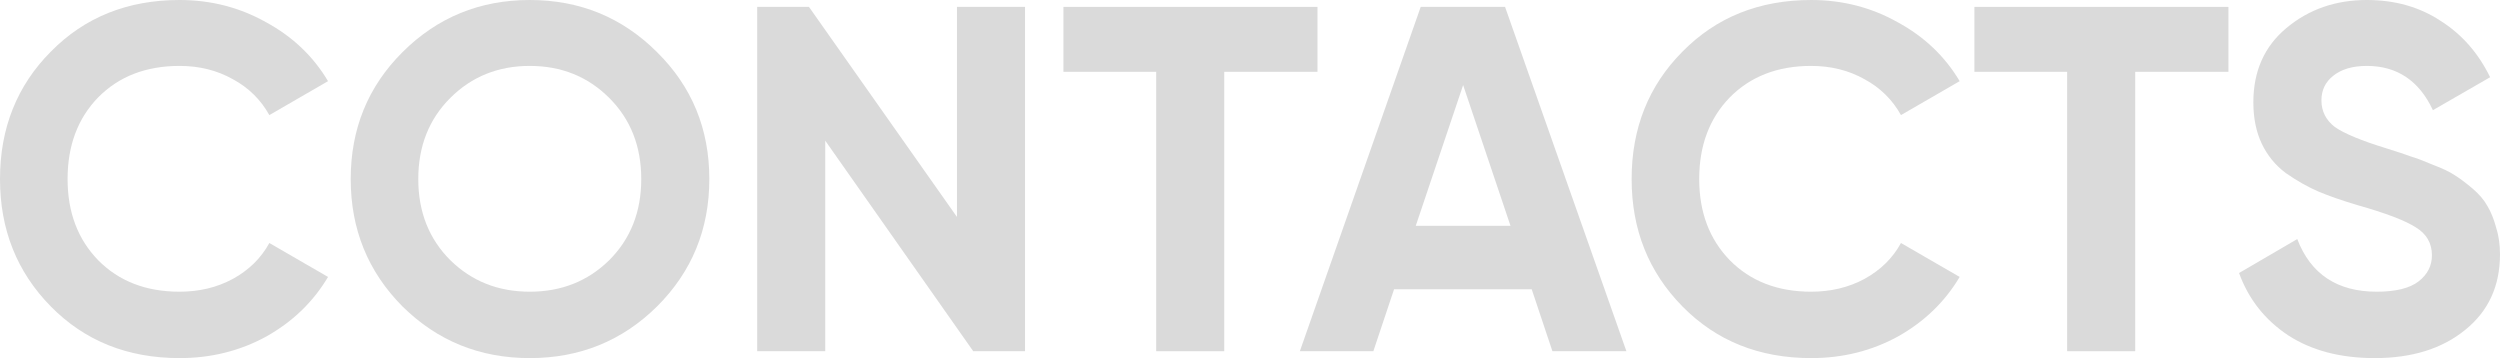
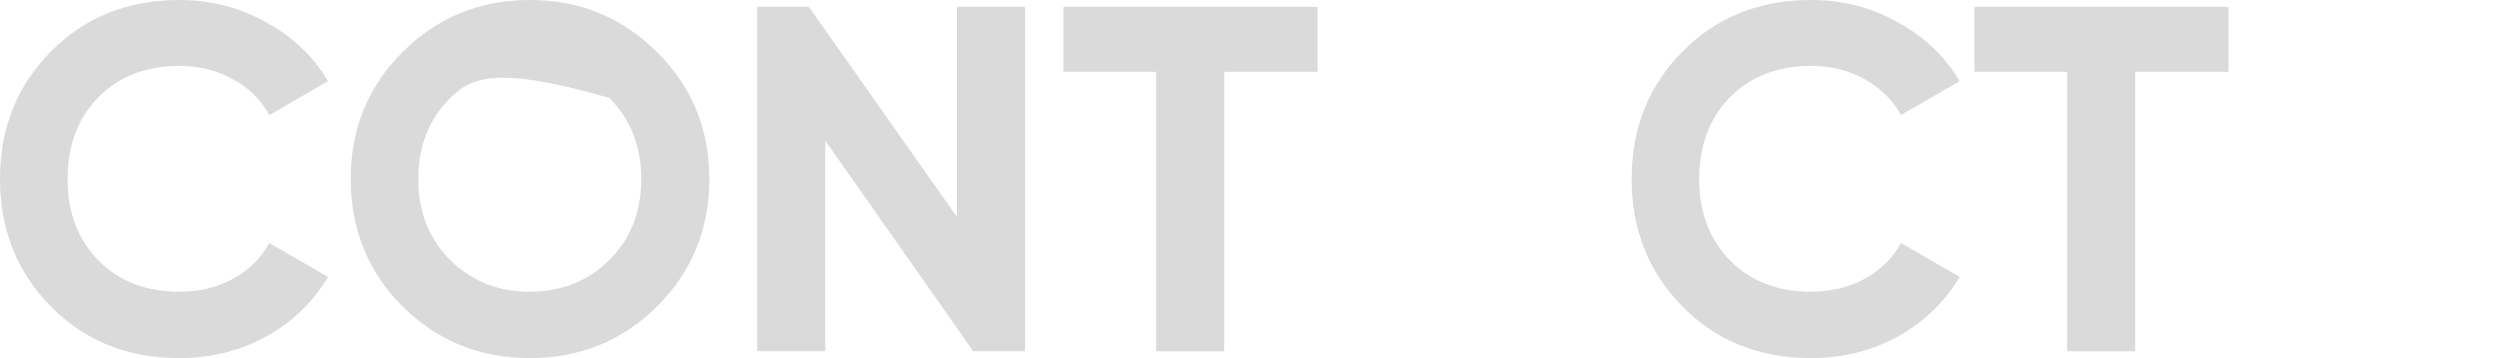
<svg xmlns="http://www.w3.org/2000/svg" width="4468" height="640" viewBox="0 0 4468 640" fill="none">
  <g opacity="0.2">
    <path d="M320.908 640C228.045 640 151.344 609.231 90.806 547.692C30.269 486.154 0 410.256 0 320C0 229.158 30.269 153.26 90.806 92.308C151.344 30.769 228.045 0 320.908 0C376.744 0 428.171 13.187 475.191 39.56C522.798 65.348 559.826 100.513 586.274 145.055L481.362 205.714C466.081 178.169 444.334 156.777 416.123 141.538C387.911 125.714 356.173 117.802 320.908 117.802C260.958 117.802 212.469 136.557 175.442 174.066C139.001 211.575 120.781 260.22 120.781 320C120.781 379.194 139.001 427.546 175.442 465.055C212.469 502.564 260.958 521.319 320.908 521.319C356.173 521.319 387.911 513.7 416.123 498.461C444.922 482.637 466.669 461.245 481.362 434.286L586.274 494.945C559.826 539.487 523.092 574.945 476.072 601.319C429.053 627.106 377.331 640 320.908 640Z" fill="#474747" />
-     <path d="M1174.26 547.692C1111.96 609.231 1036.14 640 946.8 640C857.463 640 781.644 609.231 719.343 547.692C657.63 485.568 626.774 409.67 626.774 320C626.774 230.33 657.63 154.725 719.343 93.187C781.644 31.062 857.463 0 946.8 0C1036.14 0 1111.96 31.062 1174.26 93.187C1236.56 154.725 1267.71 230.33 1267.71 320C1267.71 409.67 1236.56 485.568 1174.26 547.692ZM804.86 465.055C843.063 502.564 890.377 521.319 946.8 521.319C1003.22 521.319 1050.54 502.564 1088.74 465.055C1126.94 426.96 1146.05 378.608 1146.05 320C1146.05 261.392 1126.94 213.04 1088.74 174.945C1050.54 136.85 1003.22 117.802 946.8 117.802C890.377 117.802 843.063 136.85 804.86 174.945C766.657 213.04 747.555 261.392 747.555 320C747.555 378.608 766.657 426.96 804.86 465.055Z" fill="#474747" />
+     <path d="M1174.26 547.692C1111.96 609.231 1036.14 640 946.8 640C857.463 640 781.644 609.231 719.343 547.692C657.63 485.568 626.774 409.67 626.774 320C626.774 230.33 657.63 154.725 719.343 93.187C781.644 31.062 857.463 0 946.8 0C1036.14 0 1111.96 31.062 1174.26 93.187C1236.56 154.725 1267.71 230.33 1267.71 320C1267.71 409.67 1236.56 485.568 1174.26 547.692ZM804.86 465.055C843.063 502.564 890.377 521.319 946.8 521.319C1003.22 521.319 1050.54 502.564 1088.74 465.055C1126.94 426.96 1146.05 378.608 1146.05 320C1146.05 261.392 1126.94 213.04 1088.74 174.945C890.377 117.802 843.063 136.85 804.86 174.945C766.657 213.04 747.555 261.392 747.555 320C747.555 378.608 766.657 426.96 804.86 465.055Z" fill="#474747" />
    <path d="M1710.27 12.308H1831.94V627.692H1739.37L1474.88 251.429V627.692H1353.22V12.308H1445.79L1710.27 387.692V12.308Z" fill="#474747" />
    <path d="M2354.6 12.308V128.352H2187.98V627.692H2066.31V128.352H1900.57V12.308H2354.6Z" fill="#474747" />
-     <path d="M2774.48 627.692L2737.45 516.923H2491.48L2454.45 627.692H2323.09L2539.09 12.308H2689.84L2906.72 627.692H2774.48ZM2530.27 403.516H2699.54L2614.91 152.088L2530.27 403.516Z" fill="#474747" />
    <path d="M3236.95 640C3144.09 640 3067.39 609.231 3006.85 547.692C2946.32 486.154 2916.05 410.256 2916.05 320C2916.05 229.158 2946.32 153.26 3006.85 92.308C3067.39 30.769 3144.09 0 3236.95 0C3292.79 0 3344.22 13.187 3391.24 39.56C3438.84 65.348 3475.87 100.513 3502.32 145.055L3397.41 205.714C3382.13 178.169 3360.38 156.777 3332.17 141.538C3303.96 125.714 3272.22 117.802 3236.95 117.802C3177 117.802 3128.52 136.557 3091.49 174.066C3055.05 211.575 3036.83 260.22 3036.83 320C3036.83 379.194 3055.05 427.546 3091.49 465.055C3128.52 502.564 3177 521.319 3236.95 521.319C3272.22 521.319 3303.96 513.7 3332.17 498.461C3360.97 482.637 3382.72 461.245 3397.41 434.286L3502.32 494.945C3475.87 539.487 3439.14 574.945 3392.12 601.319C3345.1 627.106 3293.38 640 3236.95 640Z" fill="#474747" />
    <path d="M3982.66 12.308V128.352H3816.04V627.692H3694.38V128.352H3528.63V12.308H3982.66Z" fill="#474747" />
-     <path d="M4244.07 640C4182.94 640 4131.52 626.52 4089.79 599.56C4048.06 572.015 4018.67 534.798 4001.63 487.912L4105.66 427.253C4129.75 489.963 4177.07 521.319 4247.6 521.319C4281.69 521.319 4306.66 515.165 4322.53 502.857C4338.4 490.549 4346.34 475.018 4346.34 456.264C4346.34 434.579 4336.64 417.875 4317.24 406.154C4297.85 393.846 4263.17 380.659 4213.21 366.593C4185.59 358.388 4162.08 350.183 4142.68 341.978C4123.88 333.773 4104.77 322.93 4085.38 309.451C4066.57 295.385 4052.17 277.802 4042.18 256.703C4032.19 235.604 4027.19 210.989 4027.19 182.857C4027.19 127.179 4046.88 82.93 4086.26 50.11C4126.23 16.703 4174.13 0 4229.96 0C4279.92 0 4323.71 12.308 4361.32 36.923C4399.53 60.952 4429.21 94.652 4450.37 138.022L4348.1 196.923C4323.42 144.176 4284.04 117.802 4229.96 117.802C4204.69 117.802 4184.71 123.663 4170.01 135.385C4155.91 146.52 4148.86 161.172 4148.86 179.341C4148.86 198.681 4156.79 214.505 4172.66 226.813C4189.12 238.535 4220.27 251.429 4266.11 265.494C4284.92 271.355 4299.02 276.044 4308.43 279.56C4318.42 282.491 4331.64 287.473 4348.1 294.505C4365.15 300.952 4378.08 307.106 4386.89 312.967C4396.3 318.828 4406.87 326.74 4418.63 336.703C4430.38 346.667 4439.2 356.923 4445.08 367.473C4451.54 378.022 4456.83 390.916 4460.95 406.154C4465.65 420.806 4468 436.923 4468 454.505C4468 511.355 4447.14 556.484 4405.41 589.89C4364.26 623.297 4310.48 640 4244.07 640Z" fill="#474747" />
  </g>
</svg>